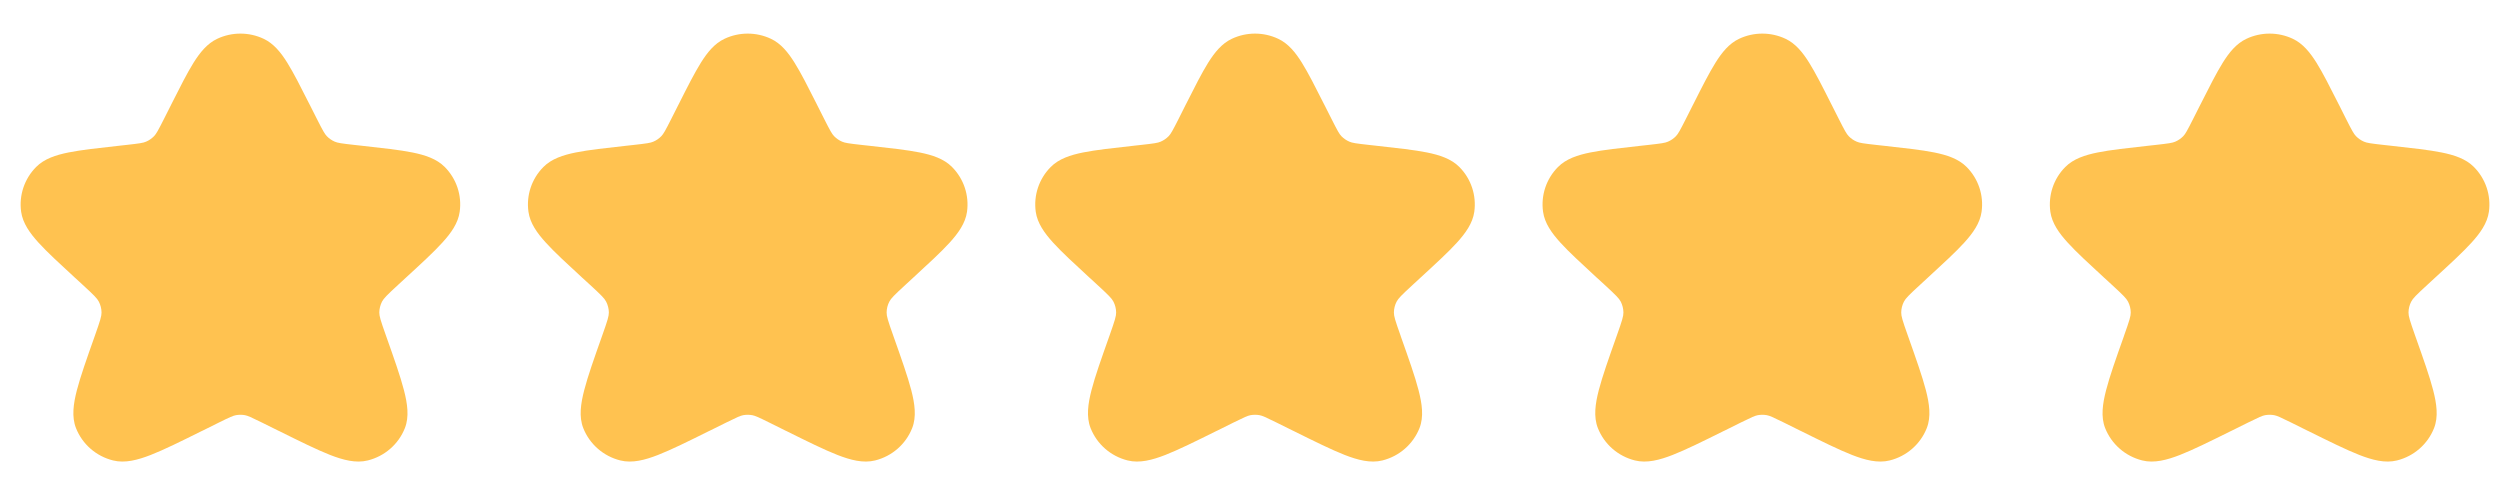
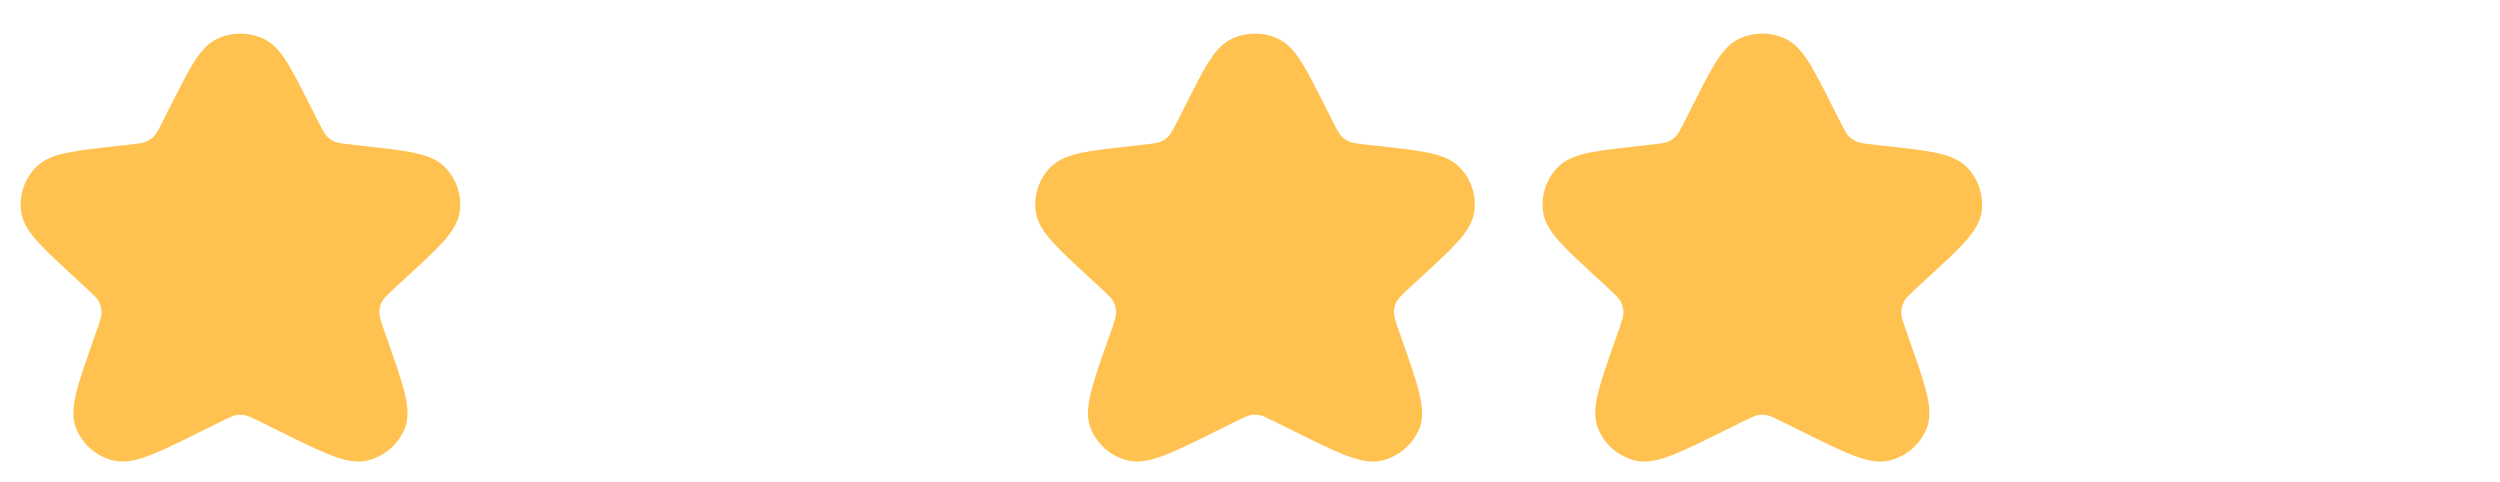
<svg xmlns="http://www.w3.org/2000/svg" width="57" height="11" viewBox="0 0 57 11" fill="none">
  <path fill-rule="evenodd" clip-rule="evenodd" d="M6.01 0.884C5.676 0.727 5.288 0.727 4.954 0.884C4.723 0.992 4.559 1.198 4.413 1.43C4.267 1.664 4.107 1.981 3.907 2.377L3.907 2.377L3.9 2.392L3.739 2.711C3.602 2.982 3.562 3.053 3.512 3.105C3.46 3.158 3.399 3.201 3.33 3.23C3.264 3.259 3.183 3.271 2.878 3.305L2.732 3.321L2.715 3.323H2.715C2.235 3.376 1.852 3.418 1.562 3.476C1.276 3.534 1.009 3.619 0.823 3.808C0.556 4.077 0.43 4.454 0.482 4.829C0.519 5.09 0.682 5.316 0.877 5.531C1.075 5.749 1.357 6.008 1.711 6.334L1.724 6.345L1.878 6.487C2.146 6.733 2.215 6.803 2.253 6.877C2.293 6.954 2.314 7.039 2.315 7.125C2.316 7.208 2.287 7.303 2.165 7.649L2.159 7.666L2.159 7.666C1.978 8.177 1.835 8.581 1.753 8.896C1.674 9.202 1.63 9.502 1.733 9.762C1.878 10.128 2.192 10.402 2.577 10.498C2.85 10.567 3.142 10.487 3.436 10.373C3.738 10.255 4.12 10.066 4.601 9.827L4.617 9.82L4.991 9.634C5.243 9.509 5.312 9.479 5.379 9.466C5.447 9.454 5.517 9.454 5.585 9.466C5.651 9.479 5.72 9.509 5.972 9.634L6.347 9.82L6.363 9.827C6.844 10.066 7.226 10.255 7.527 10.373C7.821 10.487 8.114 10.567 8.386 10.498C8.771 10.402 9.086 10.128 9.231 9.762C9.334 9.502 9.289 9.202 9.21 8.896C9.129 8.581 8.986 8.177 8.805 7.666V7.666L8.799 7.649C8.676 7.303 8.648 7.208 8.648 7.125C8.649 7.039 8.671 6.954 8.71 6.877C8.749 6.803 8.817 6.733 9.085 6.487L9.239 6.345L9.252 6.333V6.333C9.606 6.008 9.889 5.749 10.086 5.531C10.282 5.316 10.445 5.09 10.481 4.829C10.534 4.454 10.408 4.077 10.141 3.808C9.954 3.619 9.688 3.534 9.401 3.476C9.111 3.418 8.728 3.376 8.249 3.323L8.231 3.321L8.085 3.305C7.781 3.271 7.7 3.259 7.633 3.23C7.565 3.201 7.503 3.158 7.452 3.105C7.402 3.053 7.362 2.982 7.225 2.711L7.064 2.392L7.056 2.377C6.856 1.981 6.696 1.664 6.55 1.43C6.405 1.198 6.241 0.992 6.01 0.884Z" fill="#FFC250" />
-   <path fill-rule="evenodd" clip-rule="evenodd" d="M17.576 0.884C17.242 0.727 16.854 0.727 16.52 0.884C16.289 0.992 16.125 1.198 15.98 1.43C15.834 1.664 15.673 1.981 15.474 2.377L15.474 2.377L15.466 2.392L15.305 2.711C15.168 2.982 15.128 3.053 15.078 3.105C15.027 3.158 14.965 3.201 14.896 3.23C14.83 3.259 14.749 3.271 14.445 3.305L14.299 3.321L14.281 3.323H14.281C13.802 3.376 13.418 3.418 13.129 3.476C12.842 3.534 12.576 3.619 12.389 3.808C12.122 4.077 11.996 4.454 12.049 4.829C12.085 5.09 12.248 5.316 12.444 5.531C12.641 5.749 12.924 6.008 13.277 6.334L13.29 6.345L13.445 6.487C13.713 6.733 13.781 6.803 13.82 6.877C13.859 6.954 13.881 7.039 13.882 7.125C13.882 7.208 13.854 7.303 13.731 7.649L13.725 7.666L13.725 7.666C13.544 8.177 13.401 8.581 13.32 8.896C13.241 9.202 13.196 9.502 13.299 9.762C13.444 10.128 13.759 10.402 14.143 10.498C14.416 10.567 14.709 10.487 15.002 10.373C15.304 10.255 15.686 10.066 16.167 9.827L16.183 9.82L16.558 9.634C16.81 9.509 16.879 9.479 16.945 9.466C17.013 9.454 17.083 9.454 17.151 9.466C17.218 9.479 17.287 9.509 17.539 9.634L17.913 9.82L17.929 9.827C18.41 10.066 18.792 10.255 19.094 10.373C19.388 10.487 19.68 10.567 19.953 10.498C20.338 10.402 20.652 10.128 20.797 9.762C20.9 9.502 20.856 9.202 20.777 8.896C20.695 8.581 20.552 8.177 20.371 7.666V7.666L20.365 7.649C20.242 7.303 20.214 7.208 20.215 7.125C20.216 7.039 20.237 6.954 20.277 6.877C20.315 6.803 20.384 6.733 20.652 6.487L20.806 6.345L20.819 6.333V6.333C21.172 6.008 21.455 5.749 21.653 5.531C21.848 5.316 22.011 5.09 22.048 4.829C22.1 4.454 21.974 4.077 21.707 3.808C21.521 3.619 21.254 3.534 20.968 3.476C20.678 3.418 20.295 3.376 19.815 3.323L19.797 3.321L19.651 3.305C19.347 3.271 19.266 3.259 19.2 3.23C19.131 3.201 19.07 3.158 19.018 3.105C18.968 3.053 18.928 2.982 18.791 2.711L18.63 2.392L18.623 2.377C18.423 1.981 18.263 1.664 18.116 1.43C17.971 1.198 17.807 0.992 17.576 0.884Z" fill="#FFC250" />
  <path fill-rule="evenodd" clip-rule="evenodd" d="M29.142 0.884C28.808 0.727 28.421 0.727 28.087 0.884C27.856 0.992 27.692 1.198 27.546 1.43C27.4 1.664 27.24 1.981 27.04 2.377L27.04 2.377L27.032 2.392L26.872 2.711C26.735 2.982 26.695 3.053 26.645 3.105C26.593 3.158 26.531 3.201 26.463 3.23C26.397 3.259 26.316 3.271 26.011 3.305L25.865 3.321L25.848 3.323H25.848C25.368 3.376 24.985 3.418 24.695 3.476C24.409 3.534 24.142 3.619 23.956 3.808C23.689 4.077 23.563 4.454 23.615 4.829C23.652 5.09 23.815 5.316 24.01 5.531C24.208 5.749 24.49 6.008 24.844 6.334L24.857 6.345L25.011 6.487C25.279 6.733 25.348 6.803 25.386 6.877C25.426 6.954 25.447 7.039 25.448 7.125C25.449 7.208 25.42 7.303 25.298 7.649L25.292 7.666L25.292 7.666C25.111 8.177 24.967 8.581 24.886 8.896C24.807 9.202 24.763 9.502 24.866 9.762C25.011 10.128 25.325 10.402 25.71 10.498C25.983 10.567 26.275 10.487 26.569 10.373C26.87 10.255 27.252 10.066 27.734 9.827L27.75 9.82L28.124 9.634C28.376 9.509 28.445 9.479 28.511 9.466C28.58 9.454 28.65 9.454 28.718 9.466C28.784 9.479 28.853 9.509 29.105 9.634L29.48 9.82L29.495 9.827C29.977 10.066 30.359 10.255 30.66 10.373C30.954 10.487 31.247 10.567 31.519 10.498C31.904 10.402 32.218 10.128 32.364 9.762C32.467 9.502 32.422 9.202 32.343 8.896C32.262 8.581 32.118 8.177 31.937 7.666V7.666L31.932 7.649C31.809 7.303 31.78 7.208 31.781 7.125C31.782 7.039 31.803 6.954 31.843 6.877C31.882 6.803 31.95 6.733 32.218 6.487L32.372 6.345L32.385 6.333V6.333C32.739 6.008 33.021 5.749 33.219 5.531C33.414 5.316 33.577 5.09 33.614 4.829C33.666 4.454 33.541 4.077 33.274 3.808C33.087 3.619 32.82 3.534 32.534 3.476C32.244 3.418 31.861 3.376 31.381 3.323L31.364 3.321L31.218 3.305C30.914 3.271 30.832 3.259 30.766 3.23C30.698 3.201 30.636 3.158 30.584 3.105C30.534 3.053 30.495 2.982 30.358 2.711L30.197 2.392L30.189 2.377C29.989 1.981 29.829 1.664 29.683 1.43C29.538 1.198 29.374 0.992 29.142 0.884Z" fill="#FFC250" />
  <path fill-rule="evenodd" clip-rule="evenodd" d="M40.709 0.884C40.375 0.727 39.987 0.727 39.653 0.884C39.422 0.992 39.258 1.198 39.113 1.43C38.967 1.664 38.806 1.981 38.607 2.377L38.607 2.377L38.599 2.392L38.438 2.711C38.301 2.982 38.261 3.053 38.211 3.105C38.16 3.158 38.098 3.201 38.029 3.23C37.963 3.259 37.882 3.271 37.578 3.305L37.432 3.321L37.414 3.323H37.414C36.934 3.376 36.551 3.418 36.261 3.476C35.975 3.534 35.709 3.619 35.522 3.808C35.255 4.077 35.129 4.454 35.182 4.829C35.218 5.09 35.381 5.316 35.576 5.531C35.774 5.749 36.057 6.008 36.41 6.334L36.423 6.345L36.578 6.487C36.845 6.733 36.914 6.803 36.953 6.877C36.992 6.954 37.013 7.039 37.014 7.125C37.015 7.208 36.987 7.303 36.864 7.649L36.858 7.666L36.858 7.666C36.677 8.177 36.534 8.581 36.452 8.896C36.373 9.202 36.329 9.502 36.432 9.762C36.577 10.128 36.891 10.402 37.276 10.498C37.549 10.567 37.842 10.487 38.135 10.373C38.437 10.255 38.819 10.066 39.3 9.827L39.316 9.82L39.69 9.634C39.943 9.509 40.012 9.479 40.078 9.466C40.146 9.454 40.216 9.454 40.284 9.466C40.35 9.479 40.419 9.509 40.672 9.634L41.046 9.82L41.062 9.827C41.543 10.066 41.925 10.255 42.227 10.373C42.52 10.487 42.813 10.567 43.086 10.498C43.471 10.402 43.785 10.128 43.93 9.762C44.033 9.502 43.989 9.202 43.91 8.896C43.828 8.581 43.685 8.177 43.504 7.666V7.666L43.498 7.649C43.375 7.303 43.347 7.208 43.348 7.125C43.349 7.039 43.37 6.954 43.41 6.877C43.448 6.803 43.517 6.733 43.785 6.487L43.939 6.345L43.952 6.333V6.333C44.305 6.008 44.588 5.749 44.786 5.531C44.981 5.316 45.144 5.09 45.18 4.829C45.233 4.454 45.107 4.077 44.84 3.808C44.653 3.619 44.387 3.534 44.101 3.476C43.811 3.418 43.428 3.376 42.948 3.323L42.93 3.321L42.784 3.305C42.48 3.271 42.399 3.259 42.333 3.23C42.264 3.201 42.202 3.158 42.151 3.105C42.101 3.053 42.061 2.982 41.924 2.711L41.763 2.392L41.755 2.377C41.556 1.981 41.395 1.664 41.249 1.43C41.104 1.198 40.94 0.992 40.709 0.884Z" fill="#FFC250" />
-   <path fill-rule="evenodd" clip-rule="evenodd" d="M52.275 0.884C51.941 0.727 51.554 0.727 51.22 0.884C50.988 0.992 50.824 1.198 50.679 1.43C50.533 1.664 50.373 1.981 50.173 2.377L50.173 2.377L50.165 2.392L50.004 2.711C49.867 2.982 49.828 3.053 49.778 3.105C49.726 3.158 49.664 3.201 49.596 3.23C49.529 3.259 49.448 3.271 49.144 3.305L48.998 3.321L48.98 3.323H48.98C48.501 3.376 48.118 3.418 47.828 3.476C47.542 3.534 47.275 3.619 47.088 3.808C46.821 4.077 46.696 4.454 46.748 4.829C46.785 5.09 46.947 5.316 47.143 5.531C47.341 5.749 47.623 6.008 47.977 6.334L47.99 6.345L48.144 6.487C48.412 6.733 48.48 6.803 48.519 6.877C48.559 6.954 48.58 7.039 48.581 7.125C48.582 7.208 48.553 7.303 48.43 7.649L48.425 7.666L48.425 7.666C48.243 8.177 48.1 8.581 48.019 8.896C47.94 9.202 47.895 9.502 47.998 9.762C48.144 10.128 48.458 10.402 48.843 10.498C49.115 10.567 49.408 10.487 49.702 10.373C50.003 10.255 50.385 10.066 50.867 9.827L50.882 9.82L51.257 9.634C51.509 9.509 51.578 9.479 51.644 9.466C51.712 9.454 51.782 9.454 51.851 9.466C51.917 9.479 51.986 9.509 52.238 9.634L52.612 9.82L52.628 9.827C53.11 10.066 53.492 10.255 53.793 10.373C54.087 10.487 54.379 10.567 54.652 10.498C55.037 10.402 55.351 10.128 55.496 9.762C55.599 9.502 55.555 9.202 55.476 8.896C55.395 8.581 55.251 8.177 55.07 7.666V7.666L55.064 7.649C54.942 7.303 54.913 7.208 54.914 7.125C54.915 7.039 54.936 6.954 54.976 6.877C55.014 6.803 55.083 6.733 55.351 6.487L55.505 6.345L55.518 6.333V6.333C55.872 6.008 56.154 5.749 56.352 5.531C56.547 5.316 56.71 5.09 56.747 4.829C56.799 4.454 56.673 4.077 56.406 3.808C56.22 3.619 55.953 3.534 55.667 3.476C55.377 3.418 54.994 3.376 54.514 3.323L54.497 3.321L54.351 3.305C54.047 3.271 53.965 3.259 53.899 3.23C53.831 3.201 53.769 3.158 53.717 3.105C53.667 3.053 53.627 2.982 53.49 2.711L53.33 2.392L53.322 2.377C53.122 1.981 52.962 1.664 52.816 1.43C52.67 1.198 52.506 0.992 52.275 0.884Z" fill="#FFC250" />
</svg>